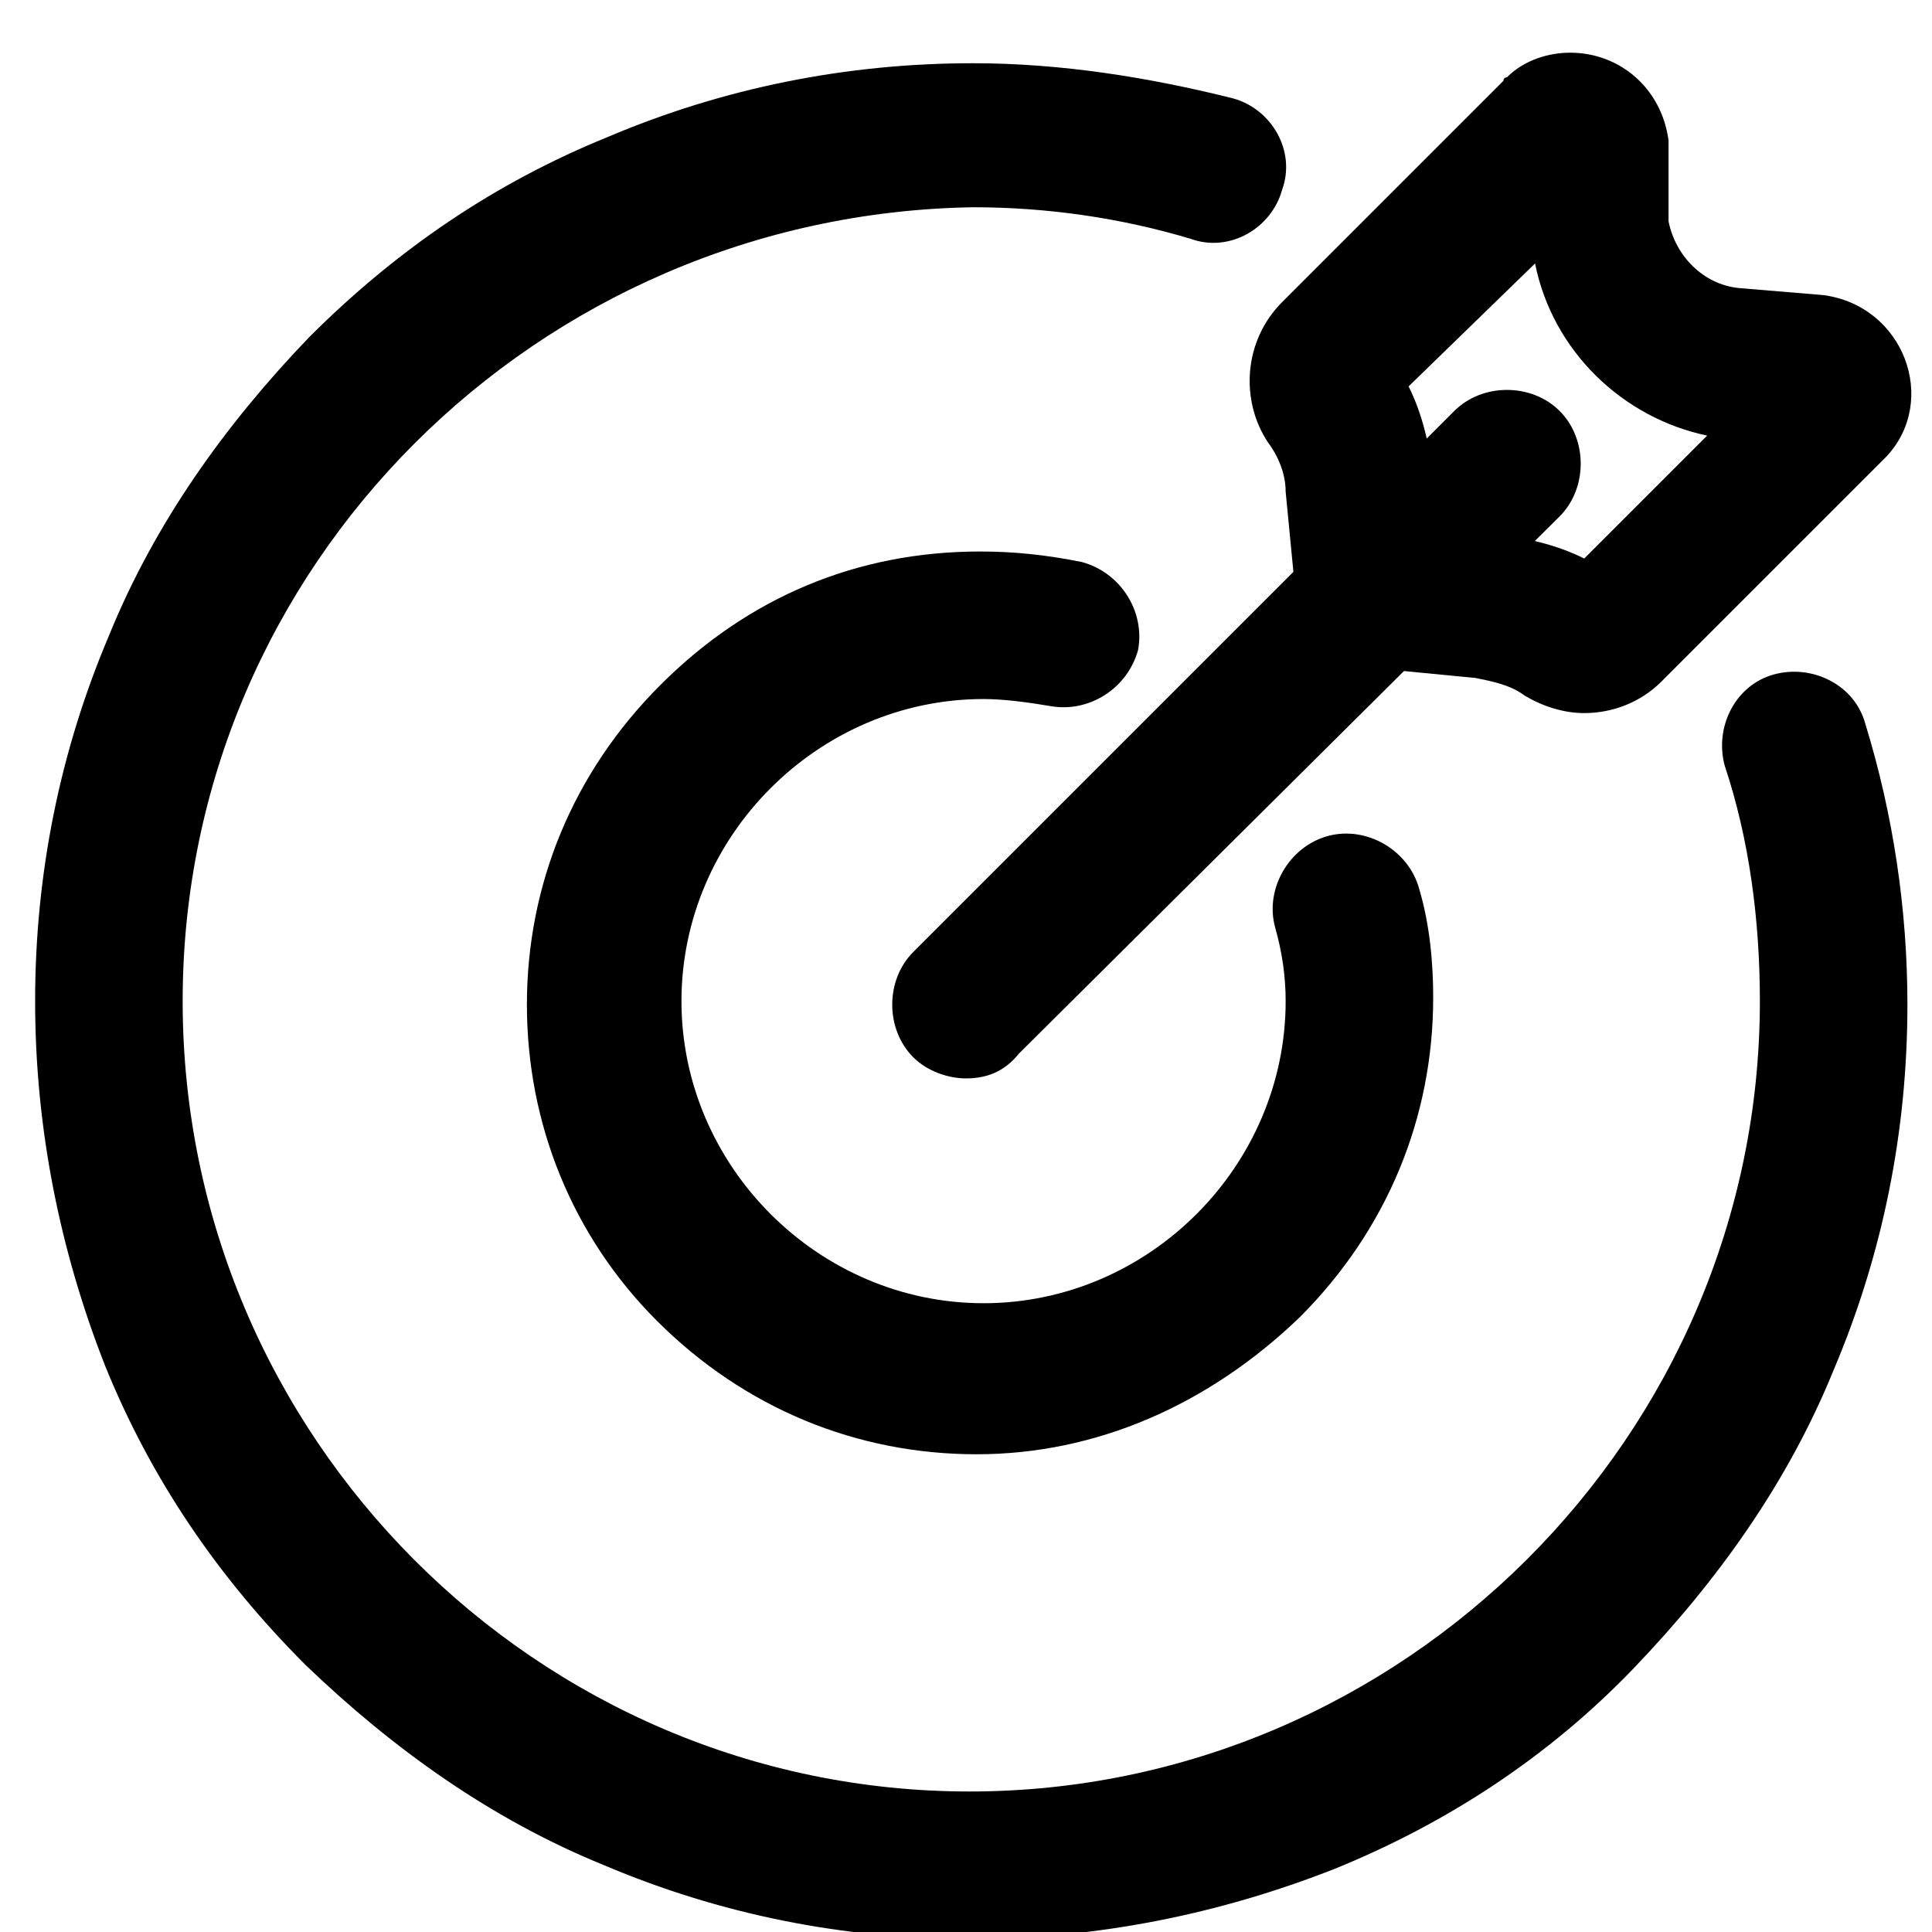
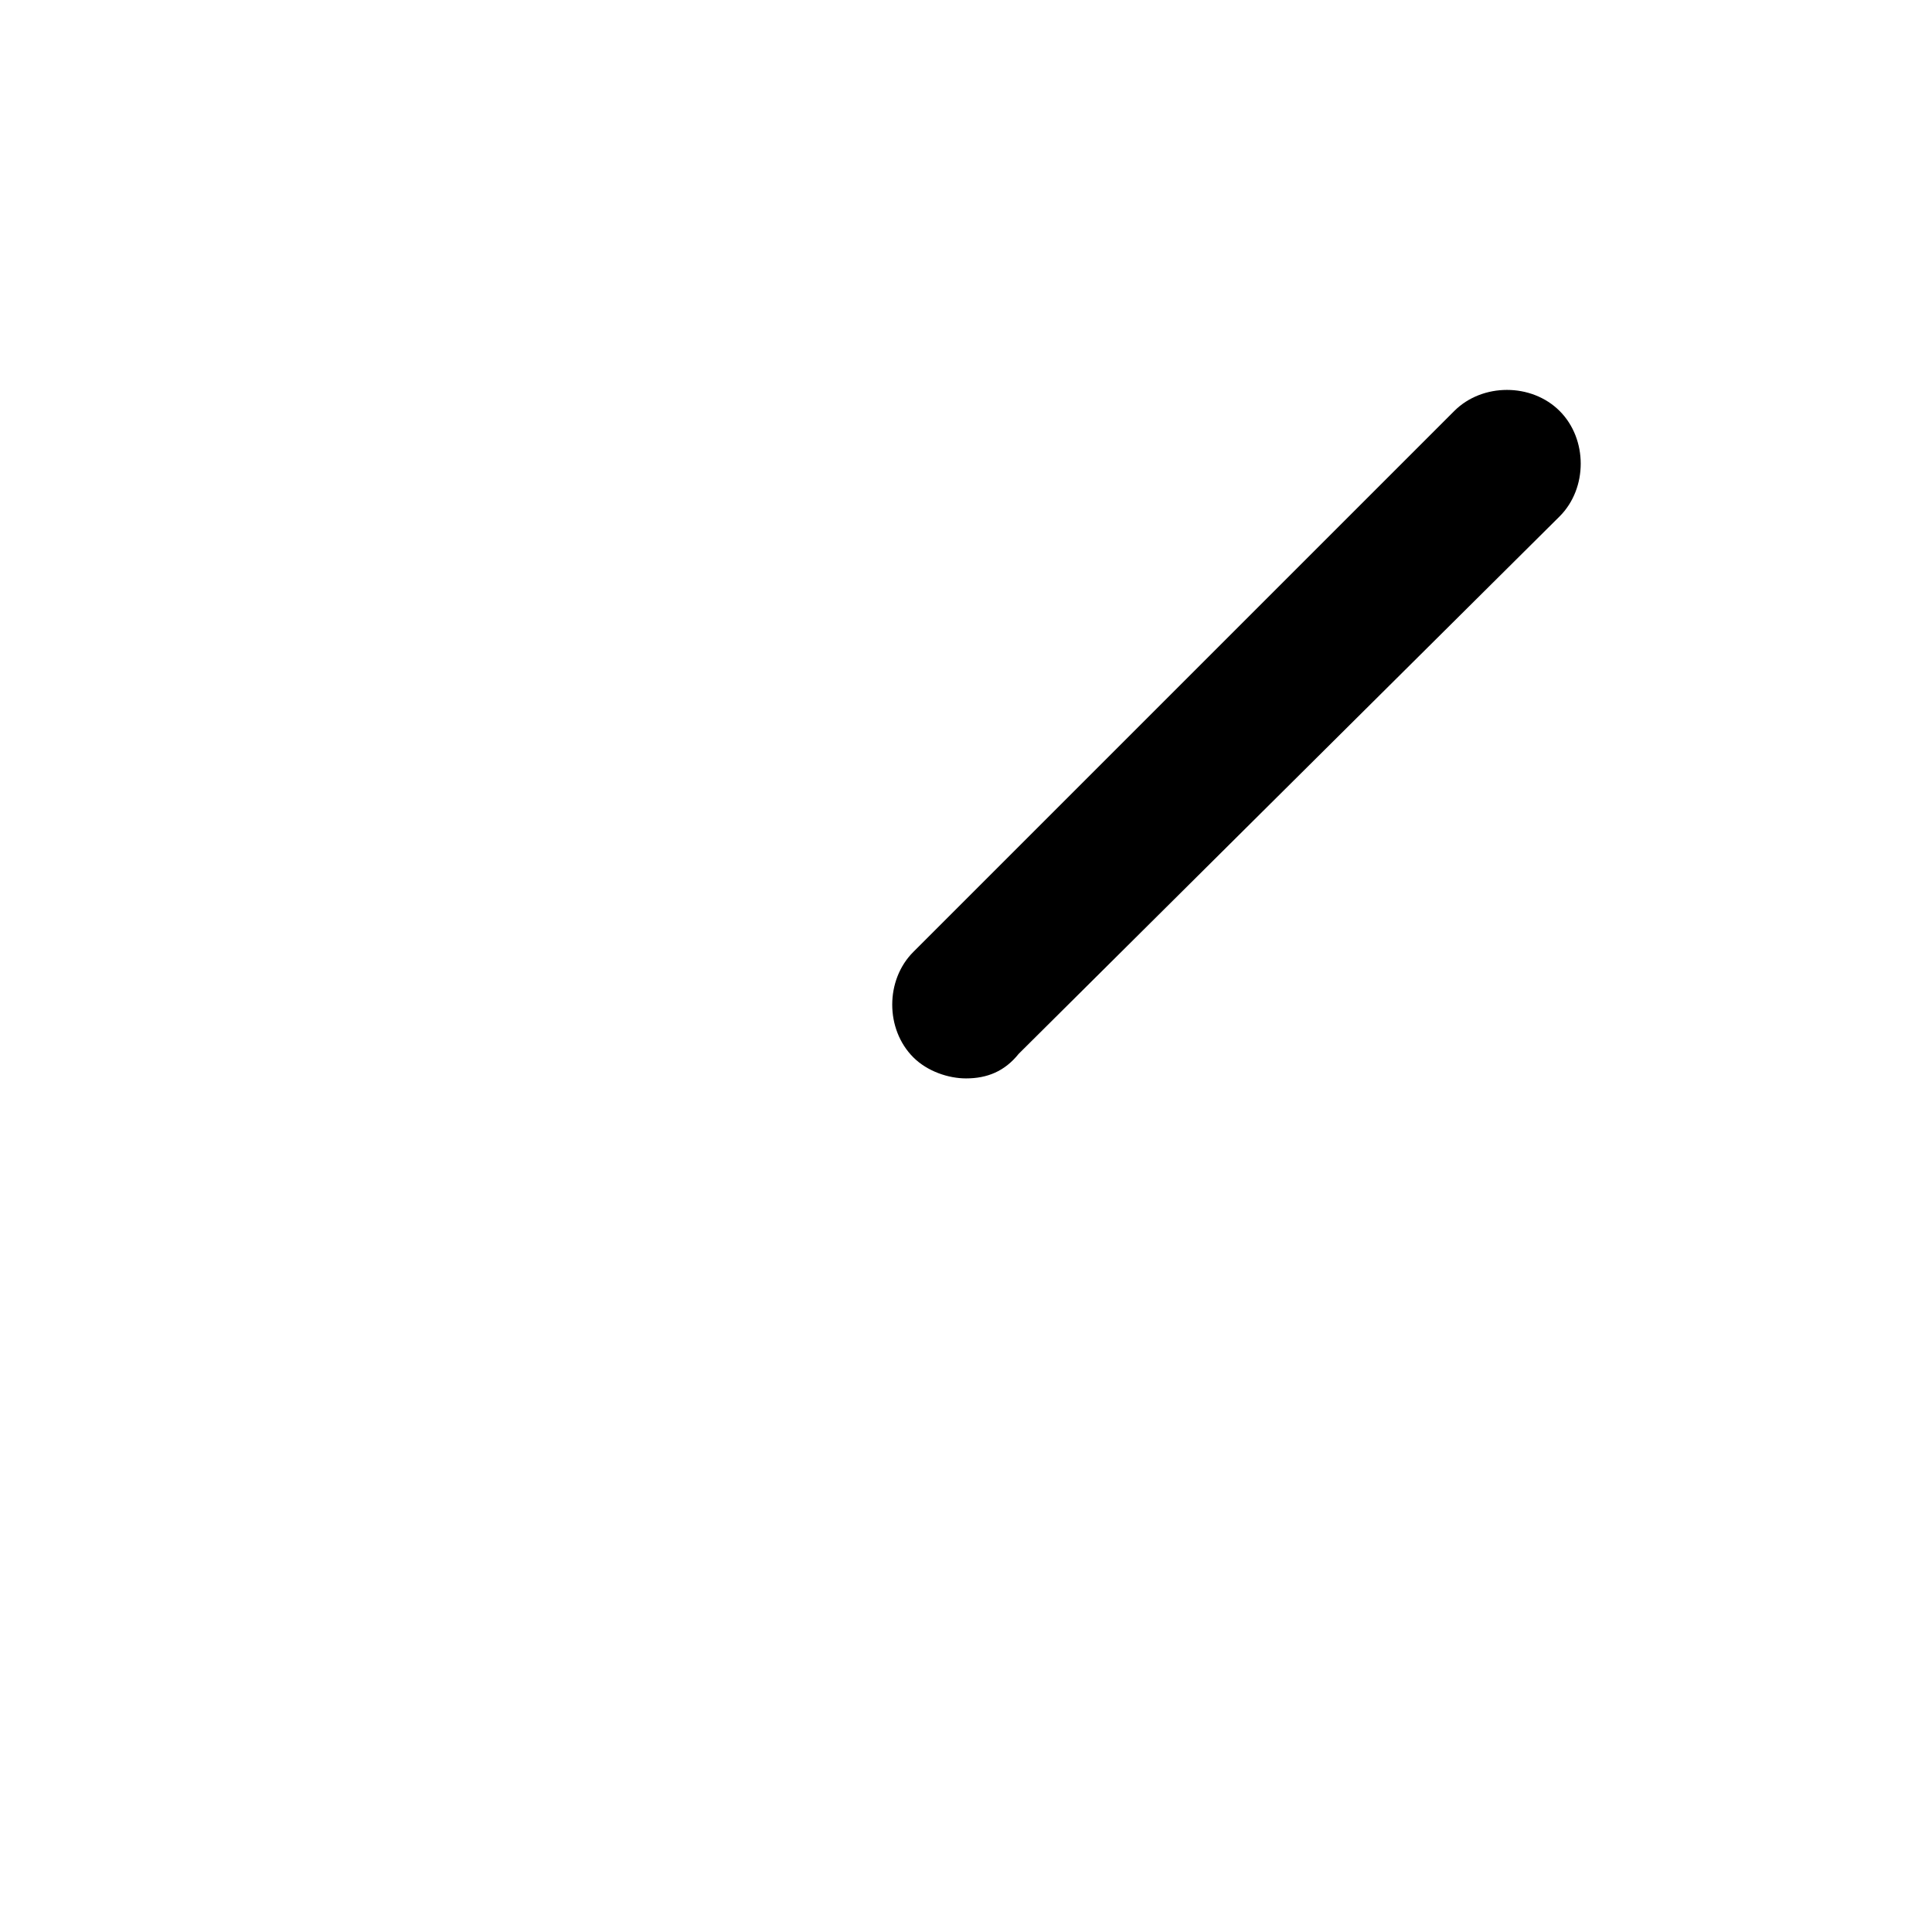
<svg xmlns="http://www.w3.org/2000/svg" id="Layer_1" x="0px" y="0px" viewBox="0 0 55 55" style="enable-background:new 0 0 55 55;" xml:space="preserve">
  <g>
-     <path d="M27.6,55.2c-3.6,0-7.1-0.7-10.4-2.1c-3.2-1.3-6-3.3-8.5-5.7c-2.5-2.5-4.4-5.3-5.7-8.5C1.7,35.6,1,32.1,1,28.5  s0.7-7.1,2.1-10.4c1.3-3.2,3.3-6,5.7-8.5c2.5-2.5,5.3-4.4,8.5-5.7c3.3-1.4,6.8-2.1,10.4-2.1c2.5,0,5,0.4,7.4,1  c1.1,0.3,1.8,1.5,1.4,2.6c-0.3,1.1-1.5,1.8-2.6,1.4c-2-0.6-4.1-0.9-6.2-0.9C15.3,6.1,5.2,16.1,5.2,28.5S15.3,51,27.6,51  s22.5-10.1,22.5-22.5c0-2.3-0.3-4.6-1-6.7c-0.3-1.1,0.3-2.3,1.4-2.6c1.1-0.3,2.3,0.3,2.6,1.4c0.8,2.6,1.2,5.3,1.2,8  c0,3.6-0.7,7.1-2.1,10.4c-1.3,3.2-3.3,6-5.7,8.5s-5.3,4.4-8.5,5.7C34.7,54.5,31.2,55.2,27.6,55.2z" />
-     <path d="M27.8,41.4c-3.4,0-6.6-1.3-9.1-3.8C16.3,35.2,15,32,15,28.6s1.3-6.6,3.8-9.1s5.6-3.8,9.1-3.8c1,0,1.9,0.1,2.9,0.3  c1.1,0.3,1.8,1.4,1.6,2.5c-0.3,1.1-1.4,1.8-2.5,1.6c-0.6-0.1-1.3-0.2-1.9-0.2c-4.7,0-8.6,3.9-8.6,8.6s3.9,8.6,8.6,8.6  s8.6-3.9,8.6-8.6c0-0.7-0.1-1.4-0.3-2.1c-0.3-1.1,0.4-2.3,1.5-2.6c1.1-0.3,2.3,0.4,2.6,1.5c0.3,1,0.4,2.1,0.4,3.1  c0,3.4-1.3,6.6-3.8,9.1C34.4,40,31.2,41.4,27.8,41.4z M43.7,7.5c0.5,2.5,2.5,4.4,4.9,4.9l-3.5,3.5c-0.8-0.4-1.7-0.6-2.6-0.7  L41,15.1l-0.2-1.5c-0.1-0.9-0.3-1.8-0.7-2.6L43.7,7.5 M44.7,1.5c-0.6,0-1.3,0.2-1.8,0.7c0,0-0.1,0-0.1,0.1l-6.3,6.3  c-1.1,1.1-1.2,2.8-0.4,4c0.3,0.4,0.5,0.9,0.5,1.4l0.3,3.1c0.1,1,0.9,1.8,2,1.9l3.1,0.3c0.5,0.1,1,0.2,1.4,0.5  c0.5,0.3,1.1,0.5,1.7,0.5c0.8,0,1.6-0.3,2.2-0.9l6.3-6.3c0,0,0.1-0.1,0.1-0.1c1.5-1.6,0.5-4.3-1.8-4.6l-2.4-0.2  c-1-0.1-1.8-0.9-2-1.9L47.5,4C47.3,2.5,46.1,1.5,44.7,1.5z" />
    <path d="M27.5,30.7c-0.5,0-1.1-0.2-1.5-0.6c-0.8-0.8-0.8-2.2,0-3l15.4-15.4c0.8-0.8,2.2-0.8,3,0s0.8,2.2,0,3L29,30  C28.6,30.5,28.1,30.7,27.5,30.7z" />
  </g>
</svg>